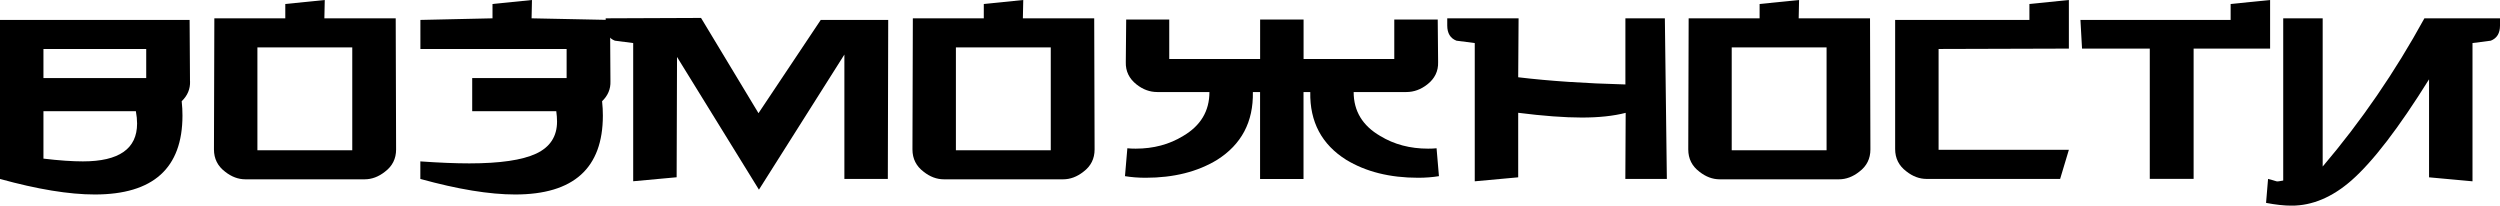
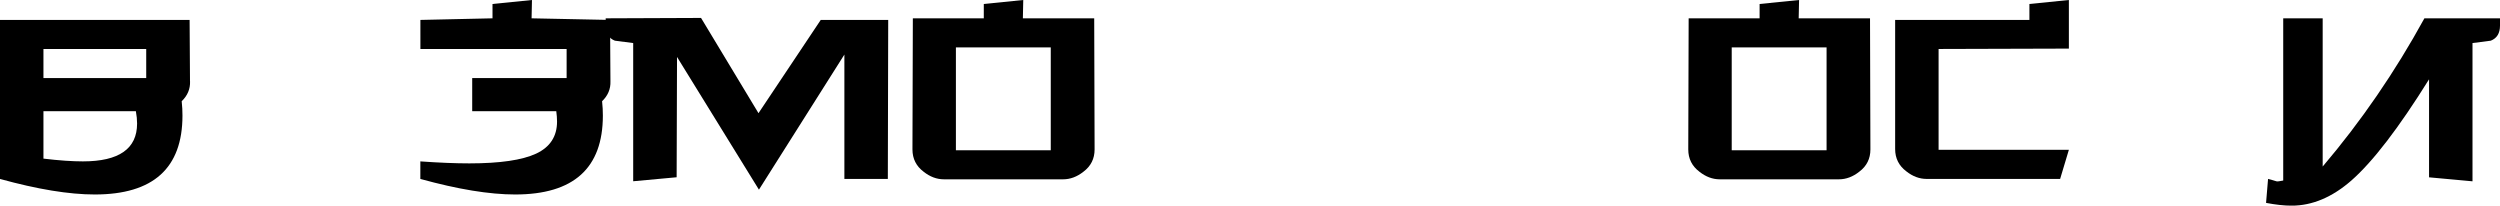
<svg xmlns="http://www.w3.org/2000/svg" id="_Слой_2" data-name="Слой_2" viewBox="0 0 451.72 37.15">
  <g id="_Слой_1-2" data-name="Слой_1">
    <g>
      <path d="M34.34,14.69c.05,1.39-.46,2.59-1.51,3.6.1.91.14,1.78.14,2.59,0,9.5-5.28,14.26-15.84,14.26-4.66,0-10.37-.94-17.14-2.81V3.6h34.27l.07,11.09ZM26.42,14.11v-5.26H7.85v5.26h18.58ZM24.55,20.09H7.85v8.57c2.83.34,5.21.5,7.13.5,6.53,0,9.79-2.28,9.79-6.84,0-.67-.07-1.42-.22-2.23Z" />
-       <path d="M71.57,27c0,1.68-.67,3.02-2.02,4.03-1.15.91-2.38,1.37-3.67,1.37h-21.53c-1.3,0-2.52-.46-3.67-1.37-1.34-1.01-2.02-2.35-2.02-4.03l.07-23.69h12.82V.72l7.13-.72-.07,3.31h12.89l.07,23.69ZM63.65,27.14V8.57h-17.14v18.58h17.14Z" />
      <path d="M88.99,3.31V.72l7.13-.72-.07,3.31,14.18.29.07,11.09c.05,1.39-.46,2.59-1.51,3.6.1.91.14,1.78.14,2.59,0,9.5-5.28,14.26-15.84,14.26-4.66,0-10.37-.94-17.14-2.81v-3.17c3.41.24,6.36.36,8.86.36,5.52,0,9.54-.59,12.06-1.76,2.52-1.18,3.78-3.11,3.78-5.8,0-.58-.05-1.2-.14-1.87h-15.19v-5.98h17.06v-5.26h-26.42V3.6l13.03-.29Z" />
      <path d="M160.49,3.6l-.07,28.73h-7.85V9.86l-15.44,24.41-14.8-23.98-.07,21.74-7.85.72V7.78c-1.1-.14-2.21-.29-3.31-.43-1.1-.43-1.66-1.34-1.66-2.74v-1.3l17.23-.07,10.38,17.21,11.25-16.85h12.19Z" />
      <path d="M197.78,27c0,1.68-.67,3.02-2.02,4.03-1.15.91-2.38,1.37-3.67,1.37h-21.53c-1.3,0-2.52-.46-3.67-1.37-1.34-1.01-2.02-2.35-2.02-4.03l.07-23.69h12.82V.72l7.13-.72-.07,3.31h12.89l.07,23.69ZM189.86,27.14V8.57h-17.14v18.58h17.14Z" />
-       <path d="M235.51,10.66h16.42V3.53h7.85l.07,7.7c.05,1.63-.61,2.98-1.96,4.03-1.16.91-2.42,1.37-3.78,1.37h-9.52c0,3.43,1.6,6.08,4.8,7.94,2.52,1.53,5.4,2.29,8.65,2.29.58,0,1.09-.02,1.53-.07l.43,5.04c-1.16.19-2.41.29-3.75.29-5.11,0-9.44-1.08-13-3.24-4.43-2.78-6.6-6.86-6.5-12.24h-1.22v15.7h-7.85v-15.7h-1.3c.1,5.38-2.06,9.46-6.46,12.24-3.54,2.16-7.85,3.24-12.92,3.24-1.34,0-2.59-.1-3.73-.29l.43-5.04c.43.05.94.07,1.51.07,3.22,0,6.07-.76,8.57-2.29,3.17-1.86,4.75-4.5,4.75-7.94h-9.43c-1.34,0-2.59-.46-3.74-1.37-1.34-1.06-1.99-2.4-1.94-4.03l.07-7.7h7.78v7.13h16.42V3.53h7.85v7.13Z" />
-       <path d="M301.17,32.33h-7.49l.06-11.94c-2.21.57-4.86.85-7.94.85s-7-.29-11.48-.86v11.66l-7.85.72V7.78c-1.1-.14-2.21-.29-3.31-.43-1.1-.43-1.66-1.34-1.66-2.74v-1.3h12.89l-.07,10.65c5.66.68,12.12,1.11,19.37,1.3V3.31h7.13l.36,29.02Z" />
      <path d="M337.96,27c0,1.68-.67,3.02-2.02,4.03-1.15.91-2.38,1.37-3.67,1.37h-21.53c-1.3,0-2.52-.46-3.67-1.37-1.34-1.01-2.02-2.35-2.02-4.03l.07-23.69h12.82V.72l7.13-.72-.07,3.31h12.89l.07,23.69ZM330.04,27.14V8.57h-17.14v18.58h17.14Z" />
      <path d="M373.82,0v8.78l-23.54.07v18.22h23.54l-1.58,5.26h-24.12c-1.3,0-2.52-.46-3.67-1.37-1.34-1.01-2.02-2.35-2.02-4.03V3.6h24.26V.72l7.13-.72Z" />
-       <path d="M410.18,0v8.78h-13.82v23.54h-7.92V8.78h-12.24l-.29-5.18h27.14V.72l7.13-.72Z" />
      <path d="M409.82,32.33c.24.05.74.19,1.51.43.14.05.55,0,1.22-.14V3.31h7.13v26.78c6.94-8.16,13.07-17.09,18.38-26.78h13.66v1.3c0,1.39-.55,2.3-1.66,2.74-1.1.14-2.21.29-3.31.43v24.98l-7.85-.72V14.33c-5.47,8.78-10.15,14.88-14.04,18.29-3.46,3.02-7.06,4.54-10.8,4.54-1.34,0-2.88-.17-4.61-.5l.36-4.32Z" />
    </g>
  </g>
</svg>